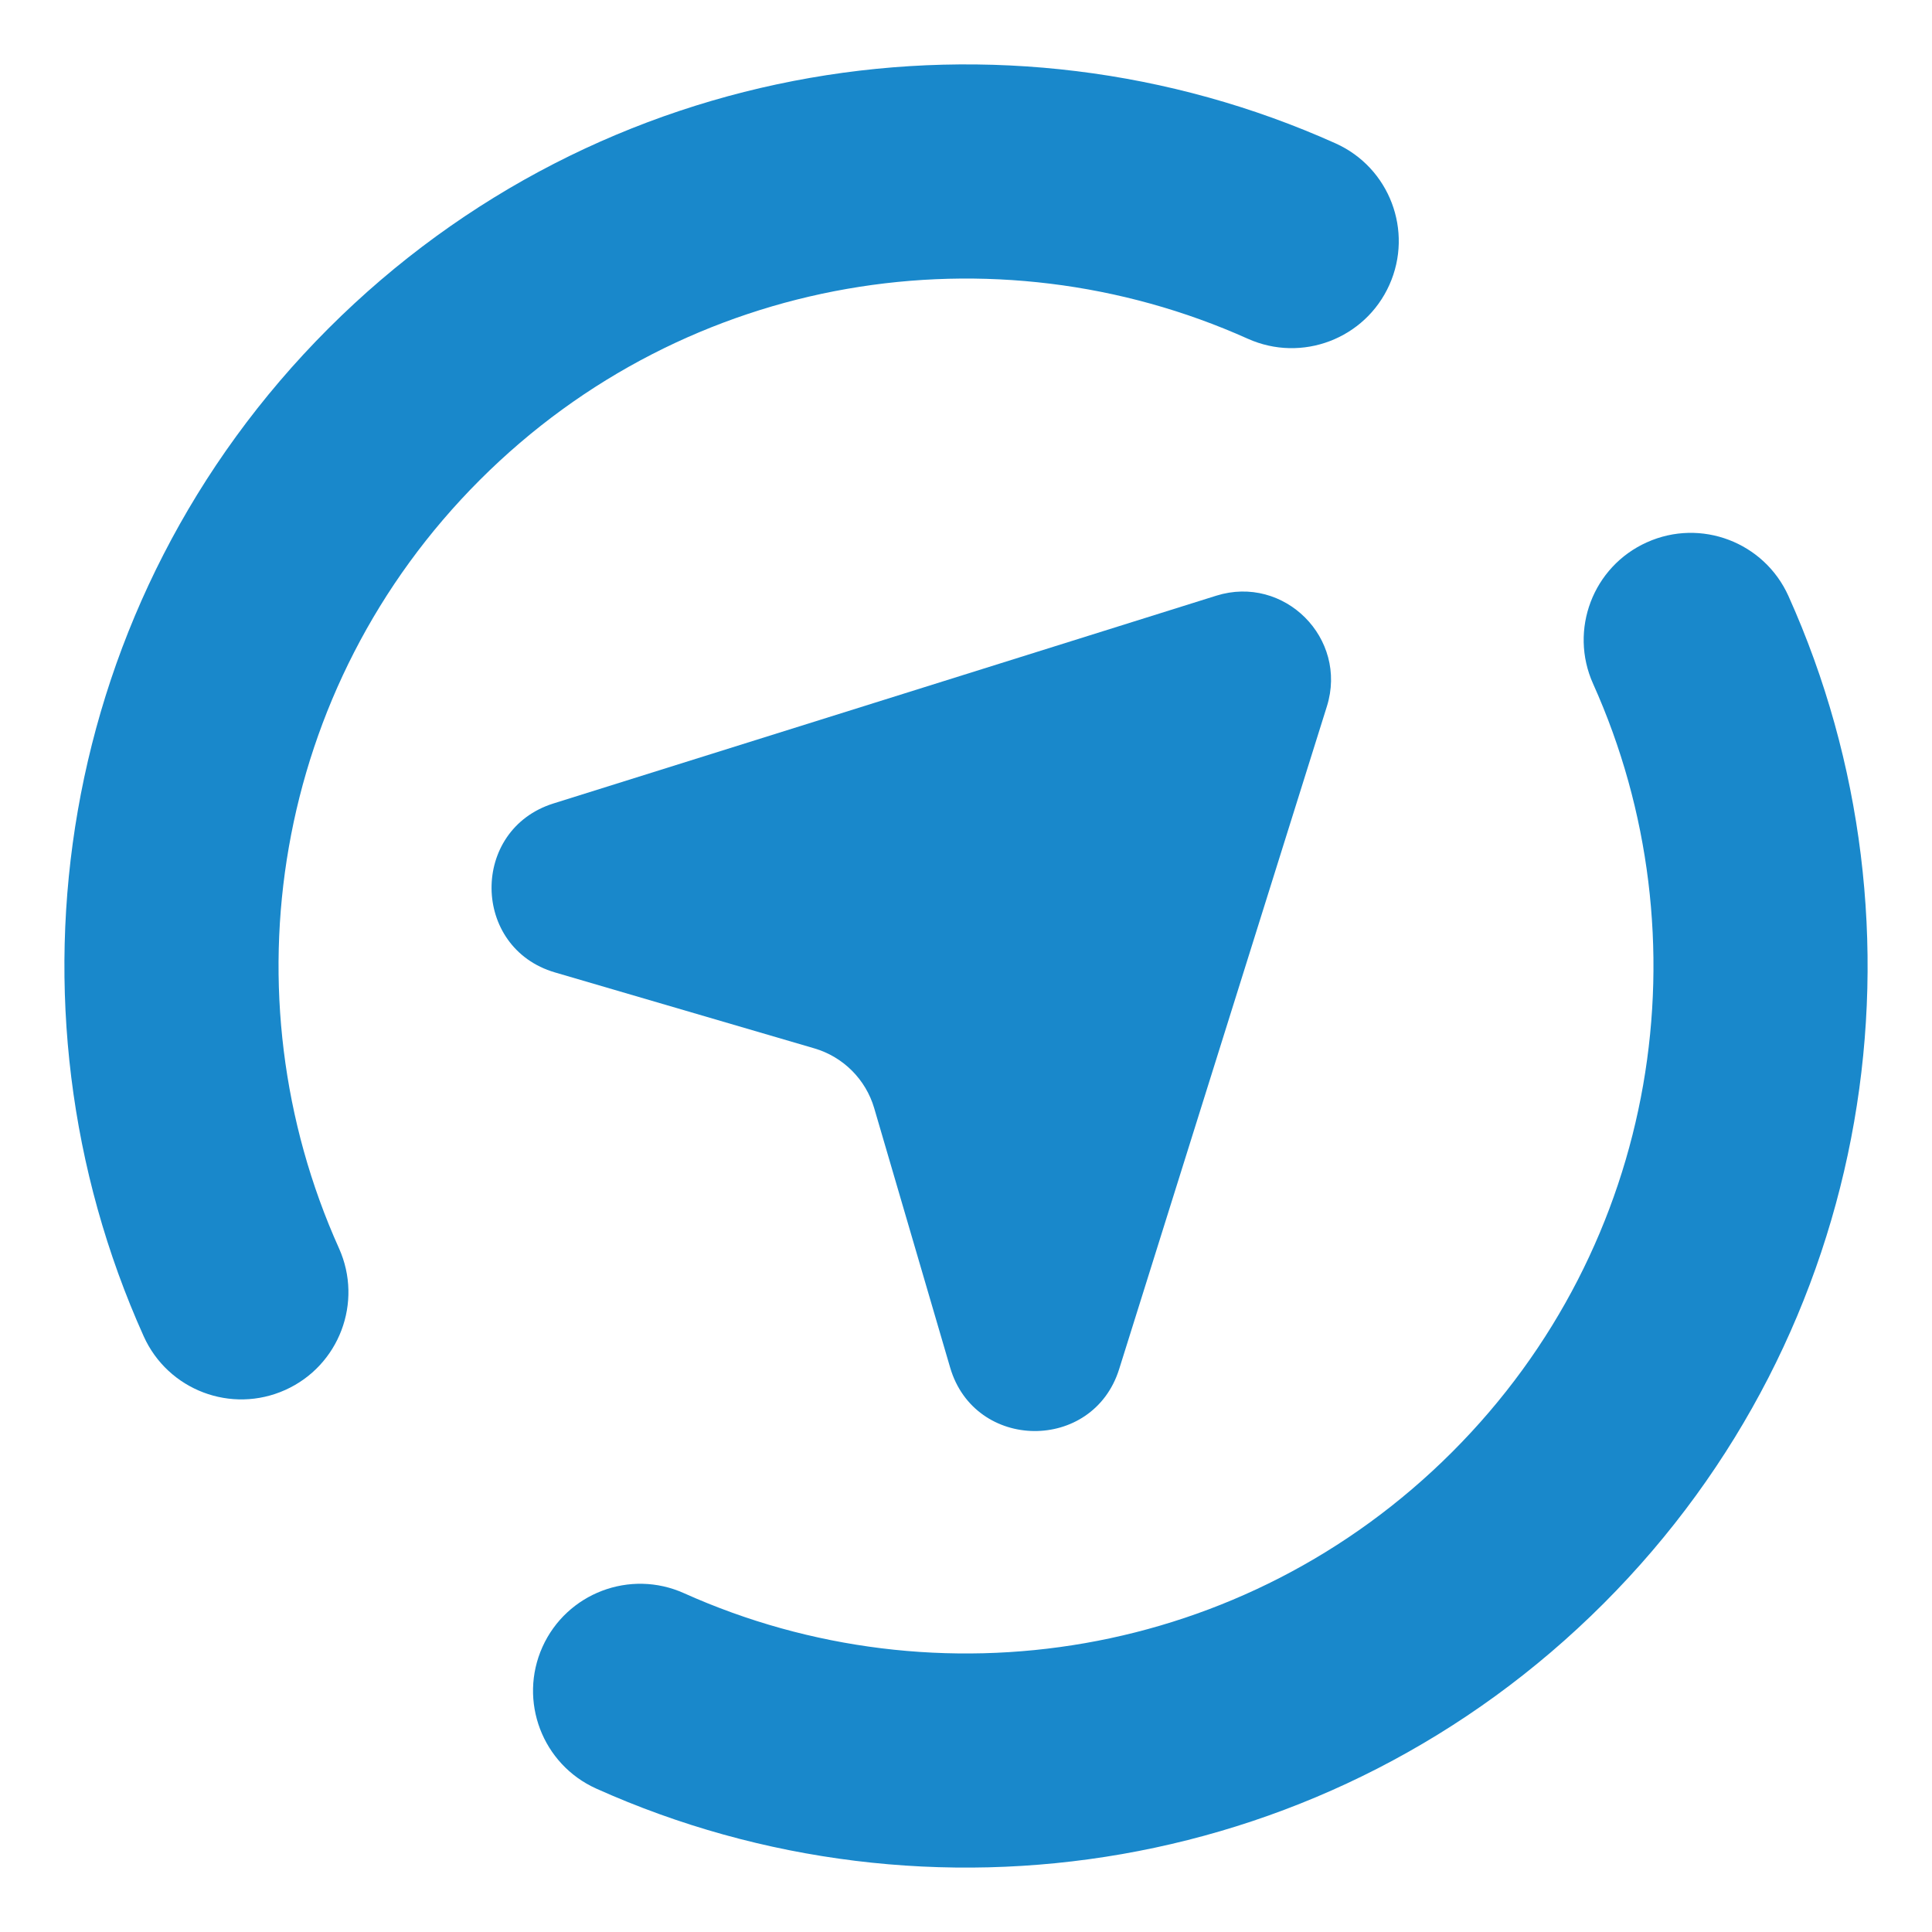
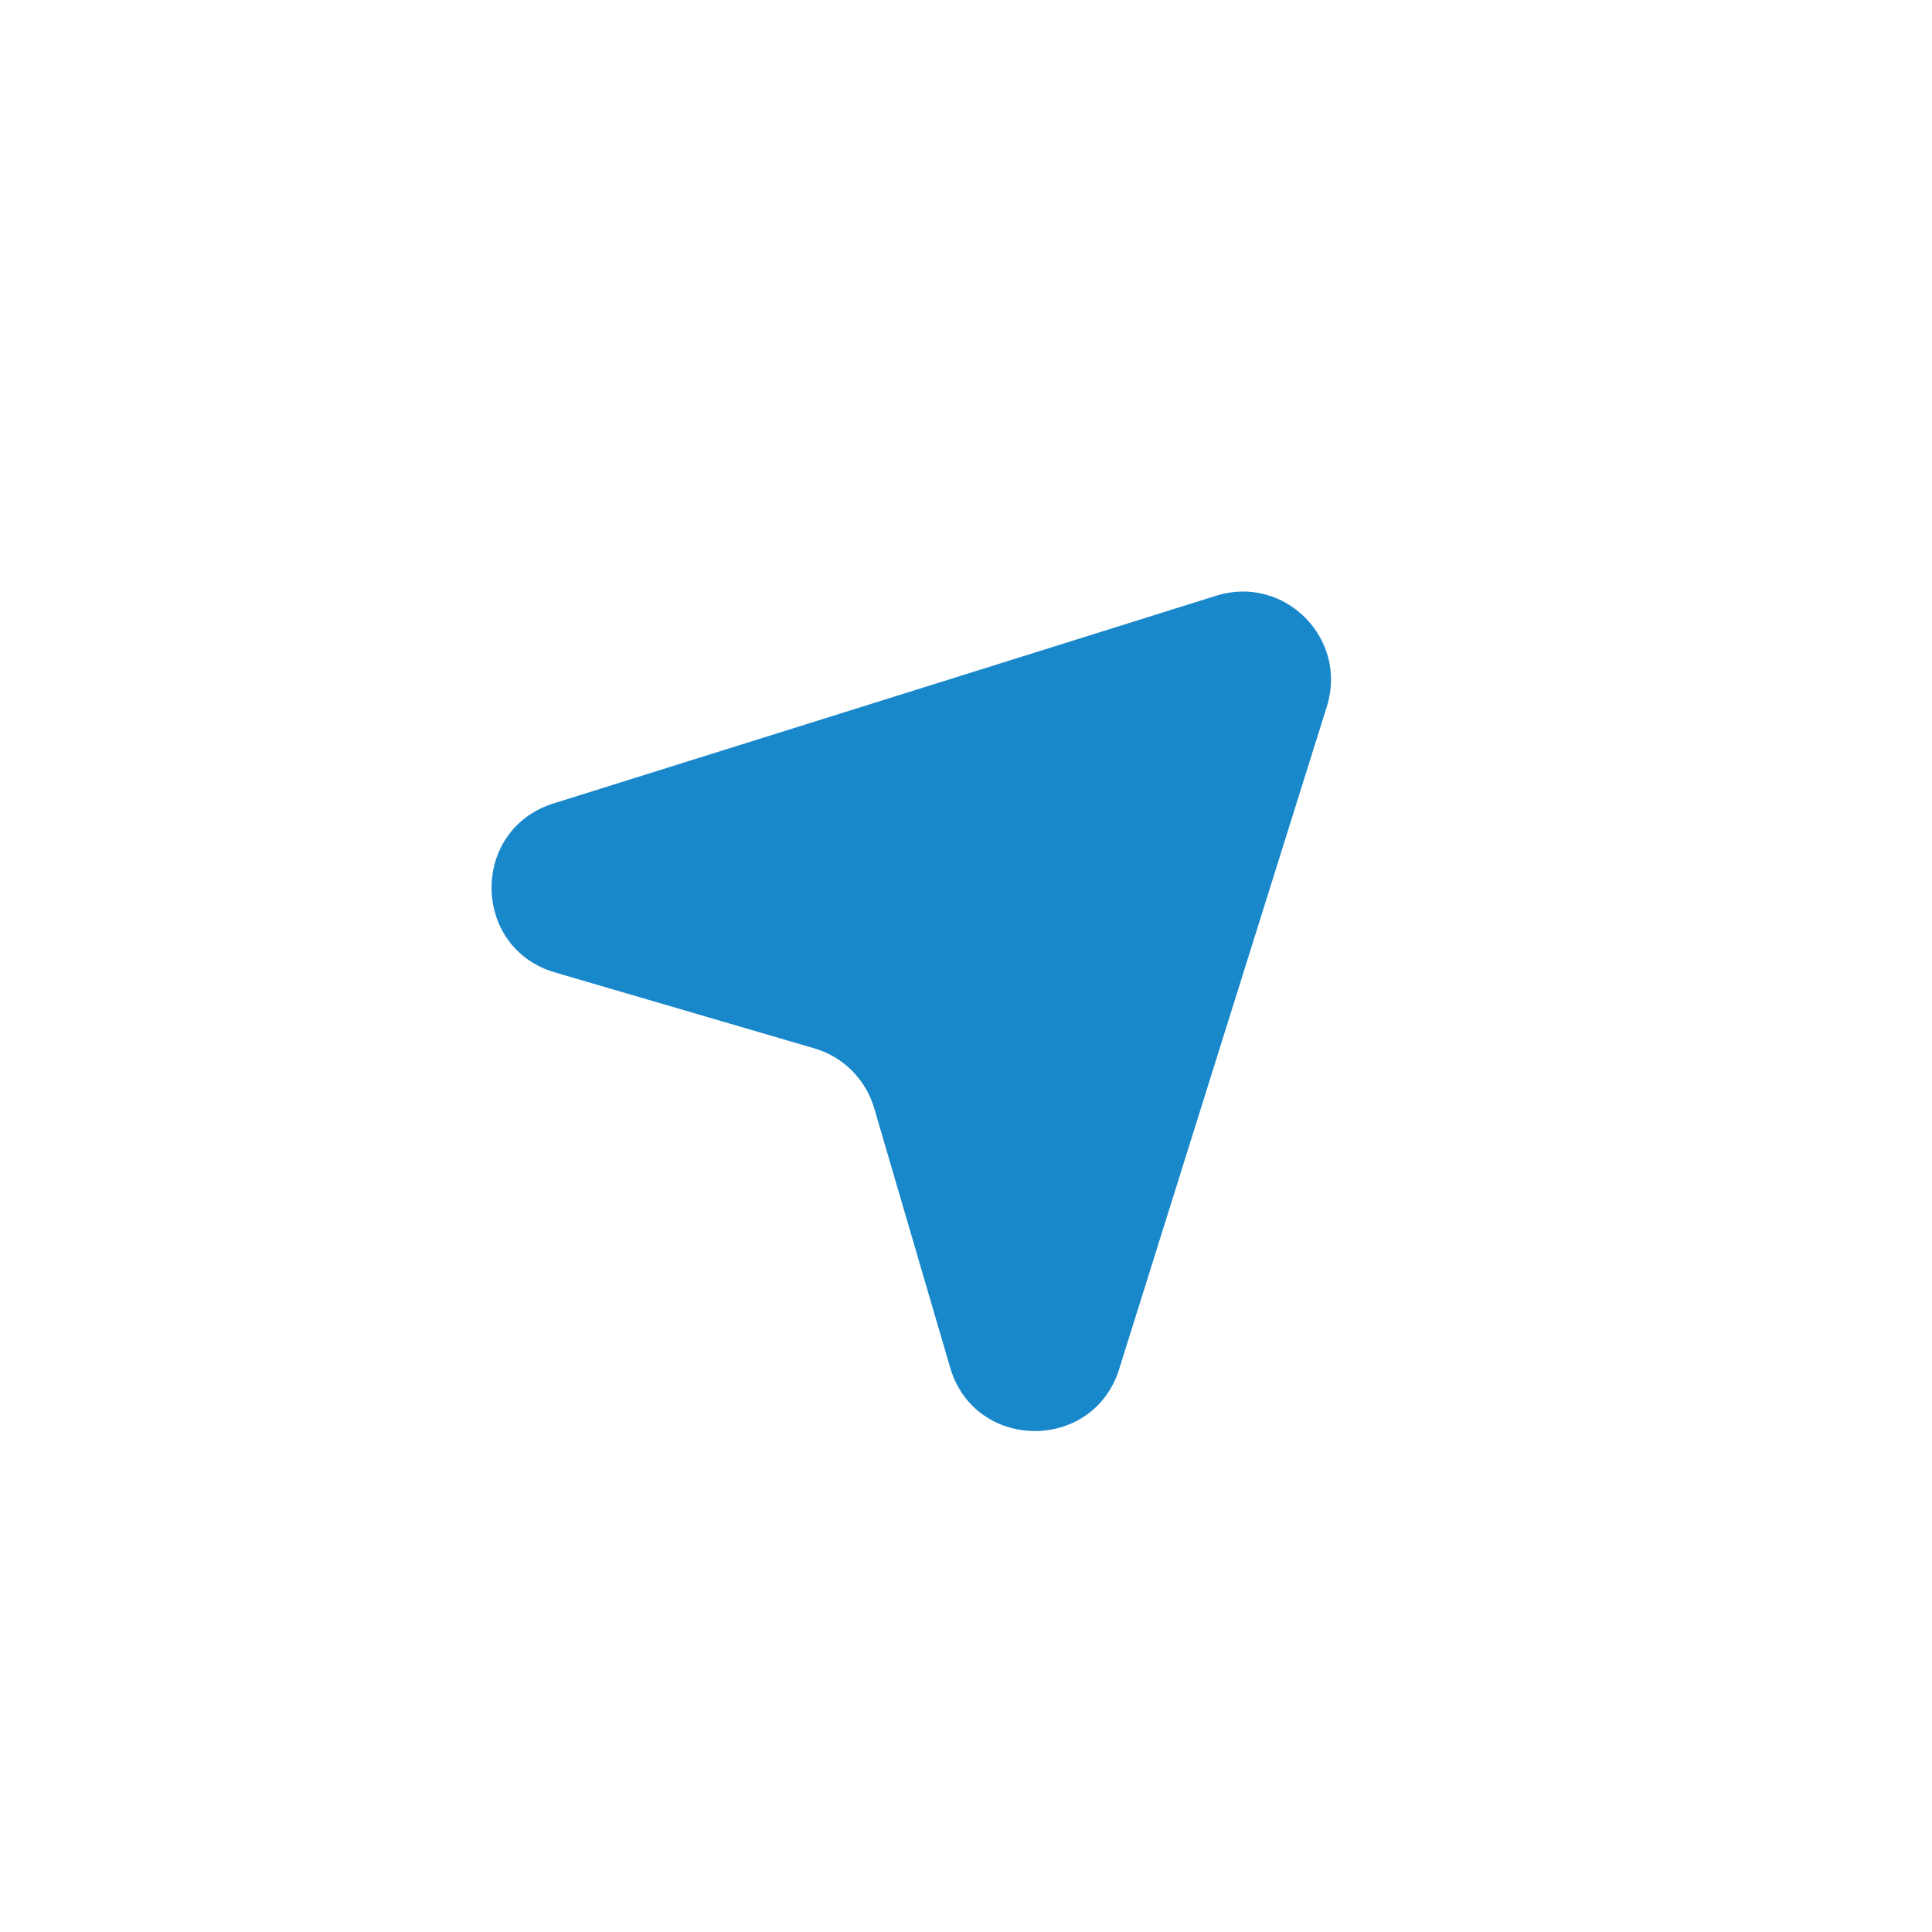
<svg xmlns="http://www.w3.org/2000/svg" width="30" height="30" viewBox="0 0 30 30" fill="none">
-   <path fill-rule="evenodd" clip-rule="evenodd" d="M19.376 5.26C15.447 3.496 10.674 4.23 7.452 7.452C4.227 10.676 3.495 15.454 5.264 19.384C5.64 20.222 5.267 21.206 4.43 21.583C3.592 21.96 2.608 21.587 2.231 20.749C-0.086 15.6 0.867 9.334 5.1 5.1C9.331 0.87 15.591 -0.085 20.738 2.226C21.576 2.602 21.95 3.586 21.574 4.424C21.198 5.262 20.214 5.636 19.376 5.26ZM25.573 8.421C26.41 8.044 27.394 8.418 27.771 9.255C30.086 14.403 29.132 20.668 24.9 24.9C20.668 29.131 14.406 30.085 9.258 27.773C8.421 27.396 8.047 26.412 8.423 25.574C8.8 24.737 9.784 24.363 10.621 24.739C14.551 26.505 19.325 25.771 22.548 22.548C25.772 19.325 26.505 14.549 24.738 10.619C24.361 9.781 24.735 8.797 25.573 8.421Z" fill="#1988CB" />
-   <path d="M18.886 9.25C19.942 8.919 20.934 9.912 20.604 10.968L17.378 21.26C16.972 22.554 15.135 22.537 14.754 21.236L13.575 17.209C13.444 16.761 13.093 16.41 12.645 16.279L8.618 15.1C7.317 14.719 7.3 12.882 8.594 12.476L18.886 9.25Z" fill="#1988CB" />
+   <path d="M18.886 9.25C19.942 8.919 20.934 9.912 20.604 10.968L17.378 21.26C16.972 22.554 15.135 22.537 14.754 21.236L13.575 17.209C13.444 16.761 13.093 16.41 12.645 16.279L8.618 15.1C7.317 14.719 7.3 12.882 8.594 12.476L18.886 9.25" fill="#1988CB" />
</svg>